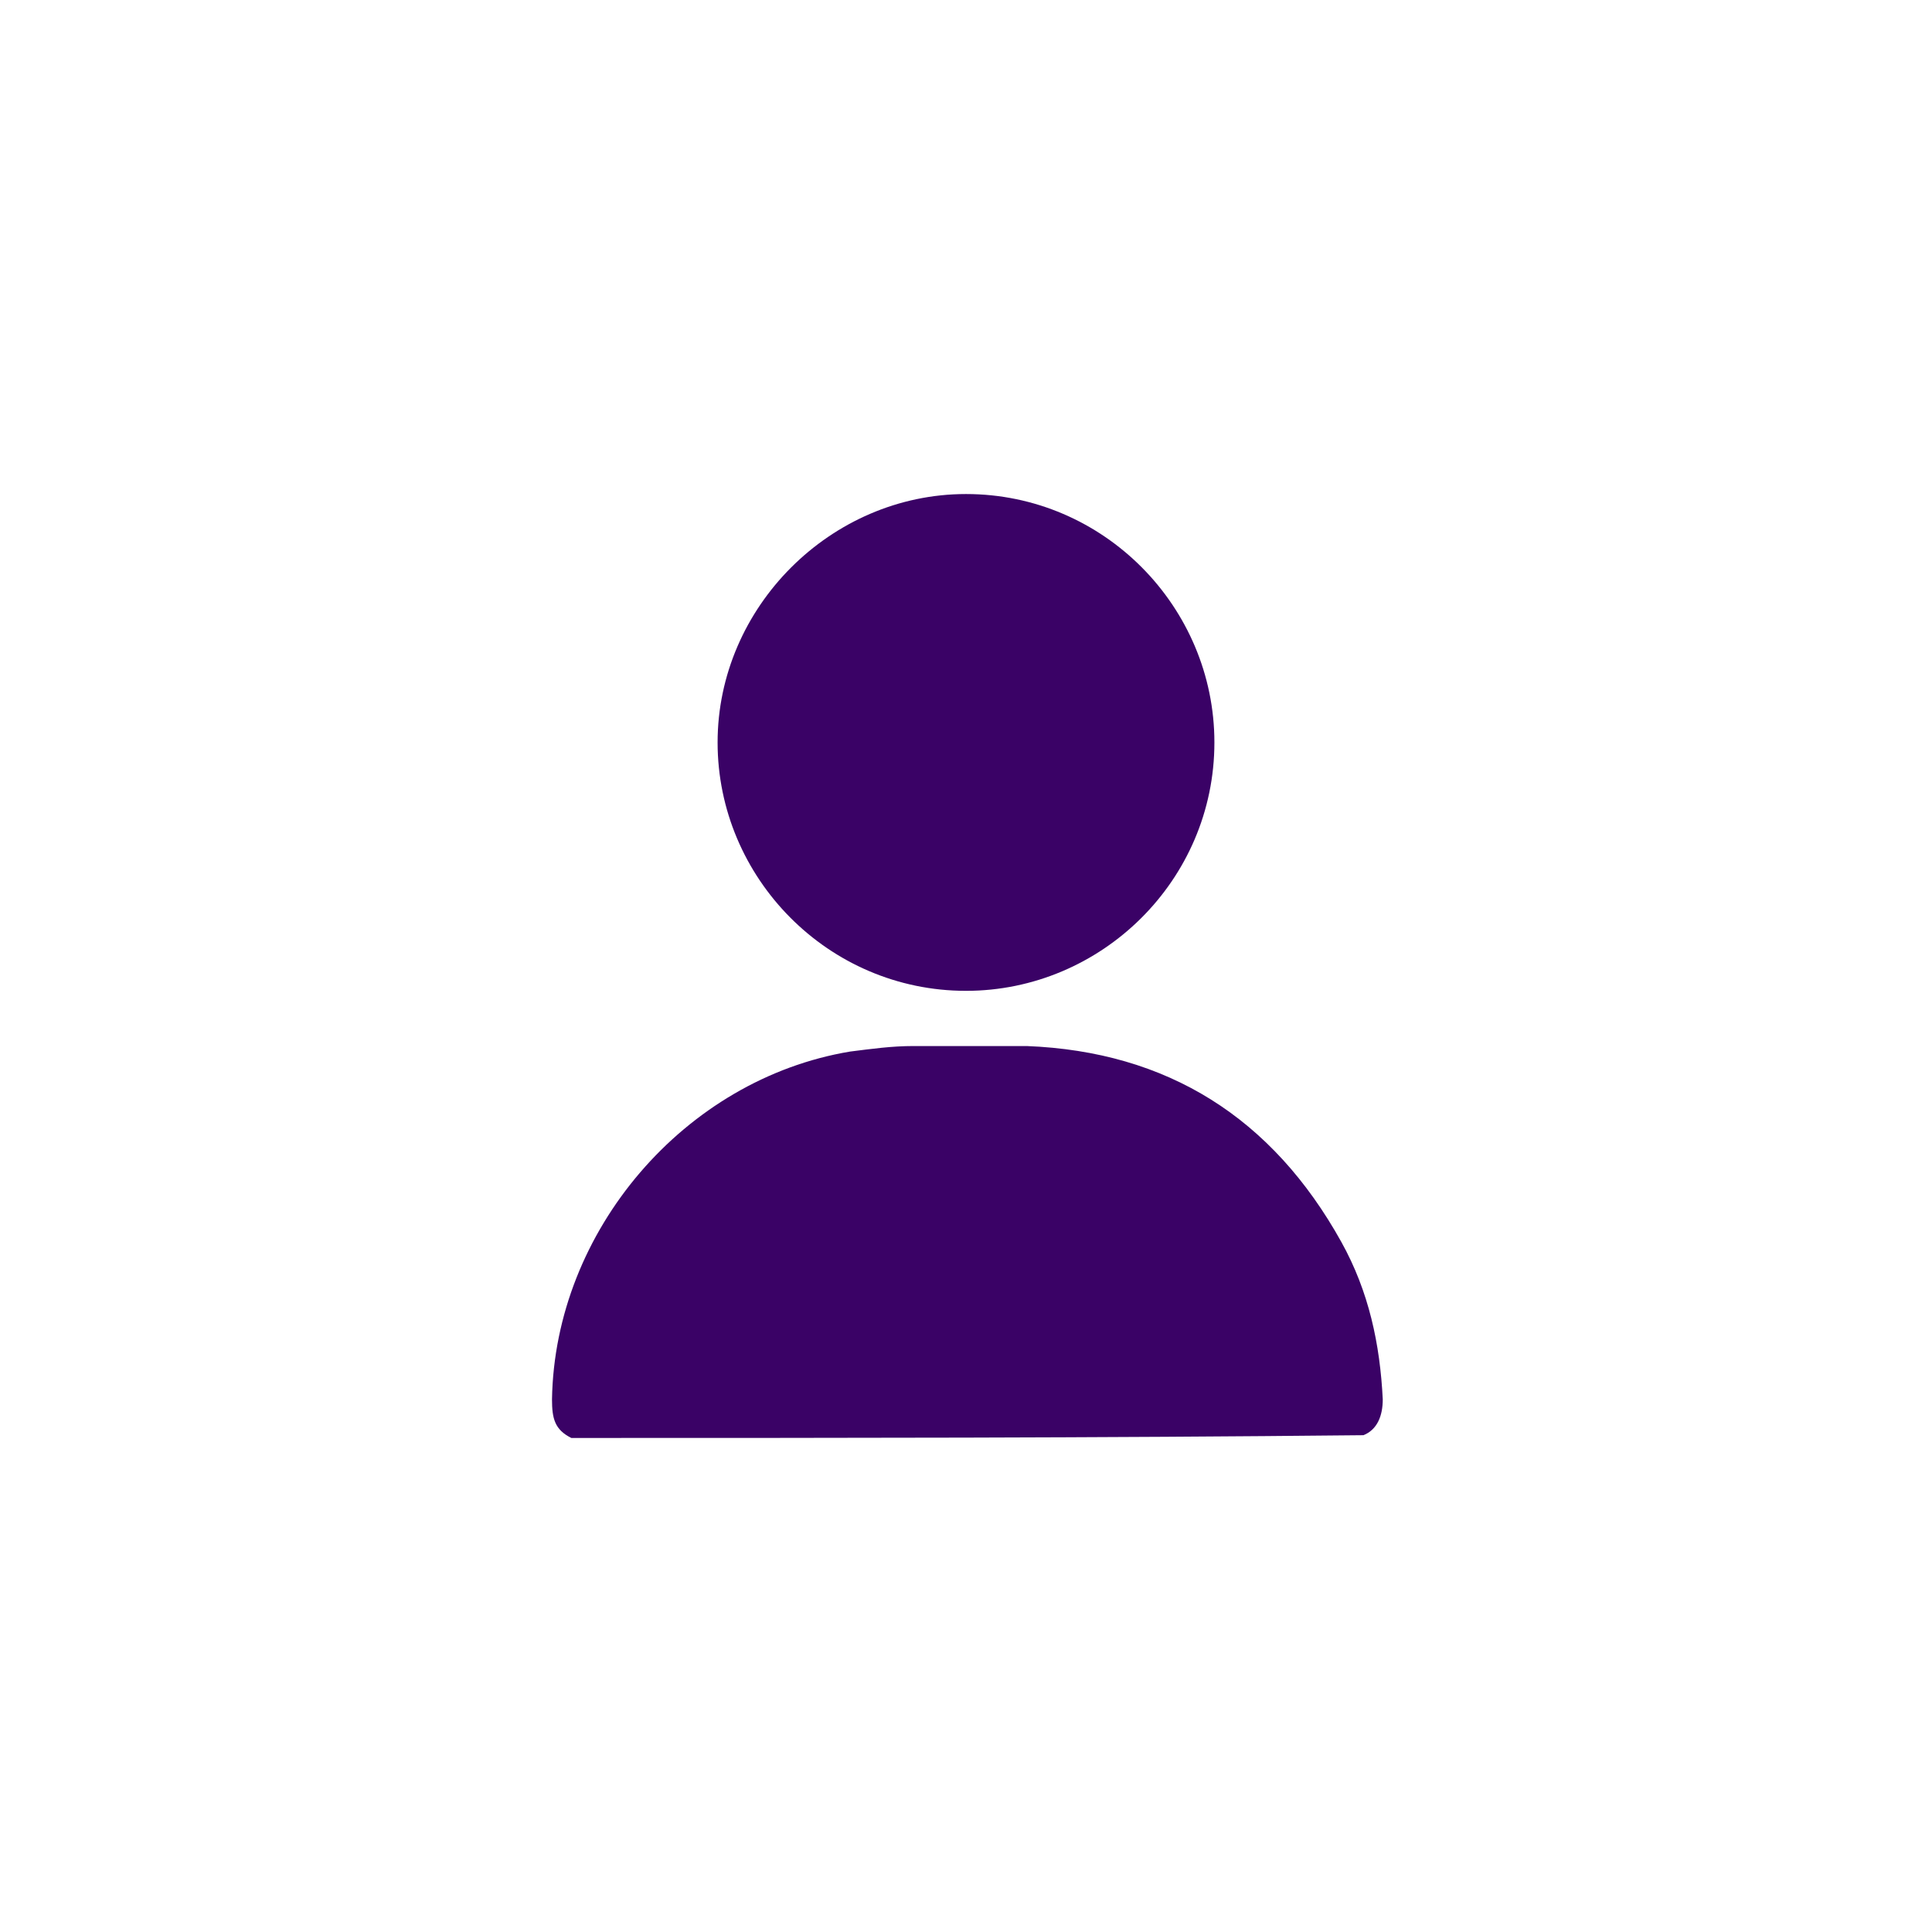
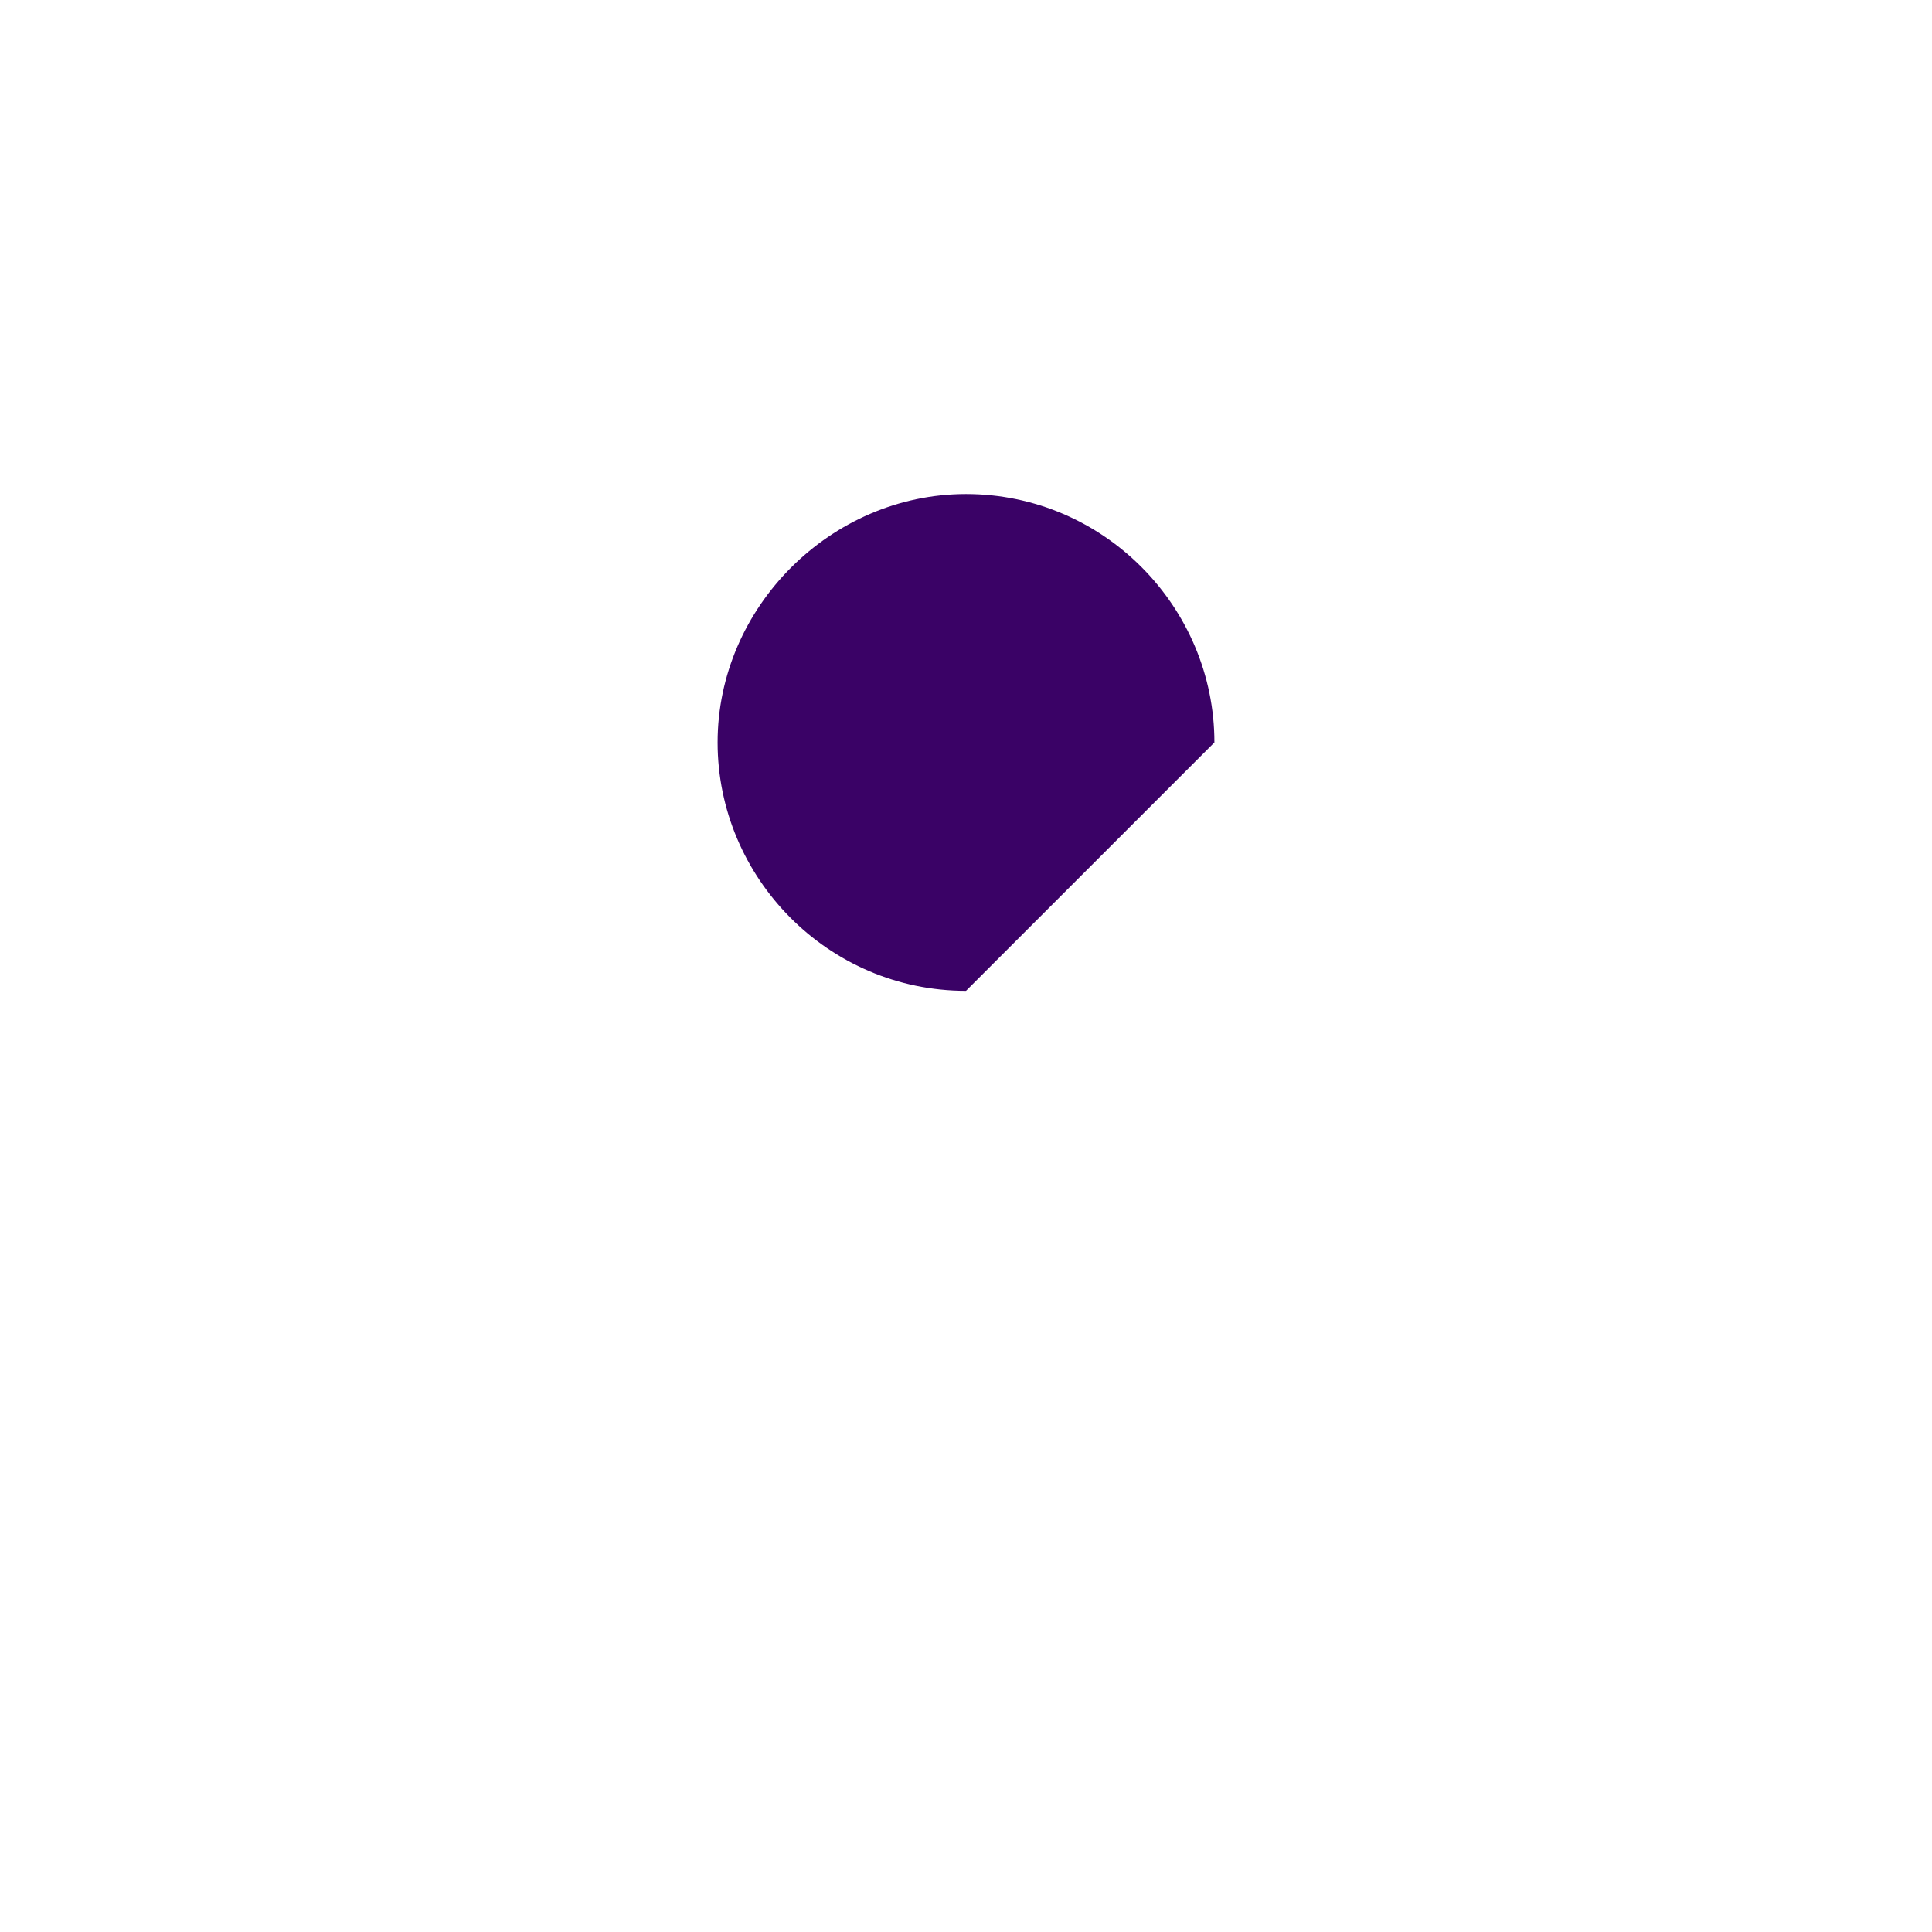
<svg xmlns="http://www.w3.org/2000/svg" version="1.1" id="Layer_1" x="0px" y="0px" viewBox="0 0 70 70" style="enable-background:new 0 0 70 70;" xml:space="preserve">
  <style type="text/css">
	.st0{fill:#FFFFFF;}
	.st1{fill:#3A0266;}
</style>
-   <rect class="st0" width="70" height="70" />
  <g>
-     <path class="st1" d="M20.7,52.1c-0.6-0.3-0.7-0.7-0.7-1.4c0.1-6.1,4.8-11.6,10.8-12.6c0.8-0.1,1.5-0.2,2.3-0.2c1.4,0,2.7,0,4.1,0   c5.1,0.2,8.9,2.6,11.4,7.1c1,1.8,1.4,3.7,1.5,5.7c0,0.6-0.2,1.1-0.7,1.3C39.8,52.1,30.2,52.1,20.7,52.1z" />
-     <path class="st1" d="M35,35.9c-5,0-9-4.1-9-9c0-4.9,4.1-9,9-9c5,0,9,4.1,9,9C44,31.9,39.9,35.9,35,35.9z" />
+     <path class="st1" d="M35,35.9c-5,0-9-4.1-9-9c0-4.9,4.1-9,9-9c5,0,9,4.1,9,9z" />
  </g>
</svg>